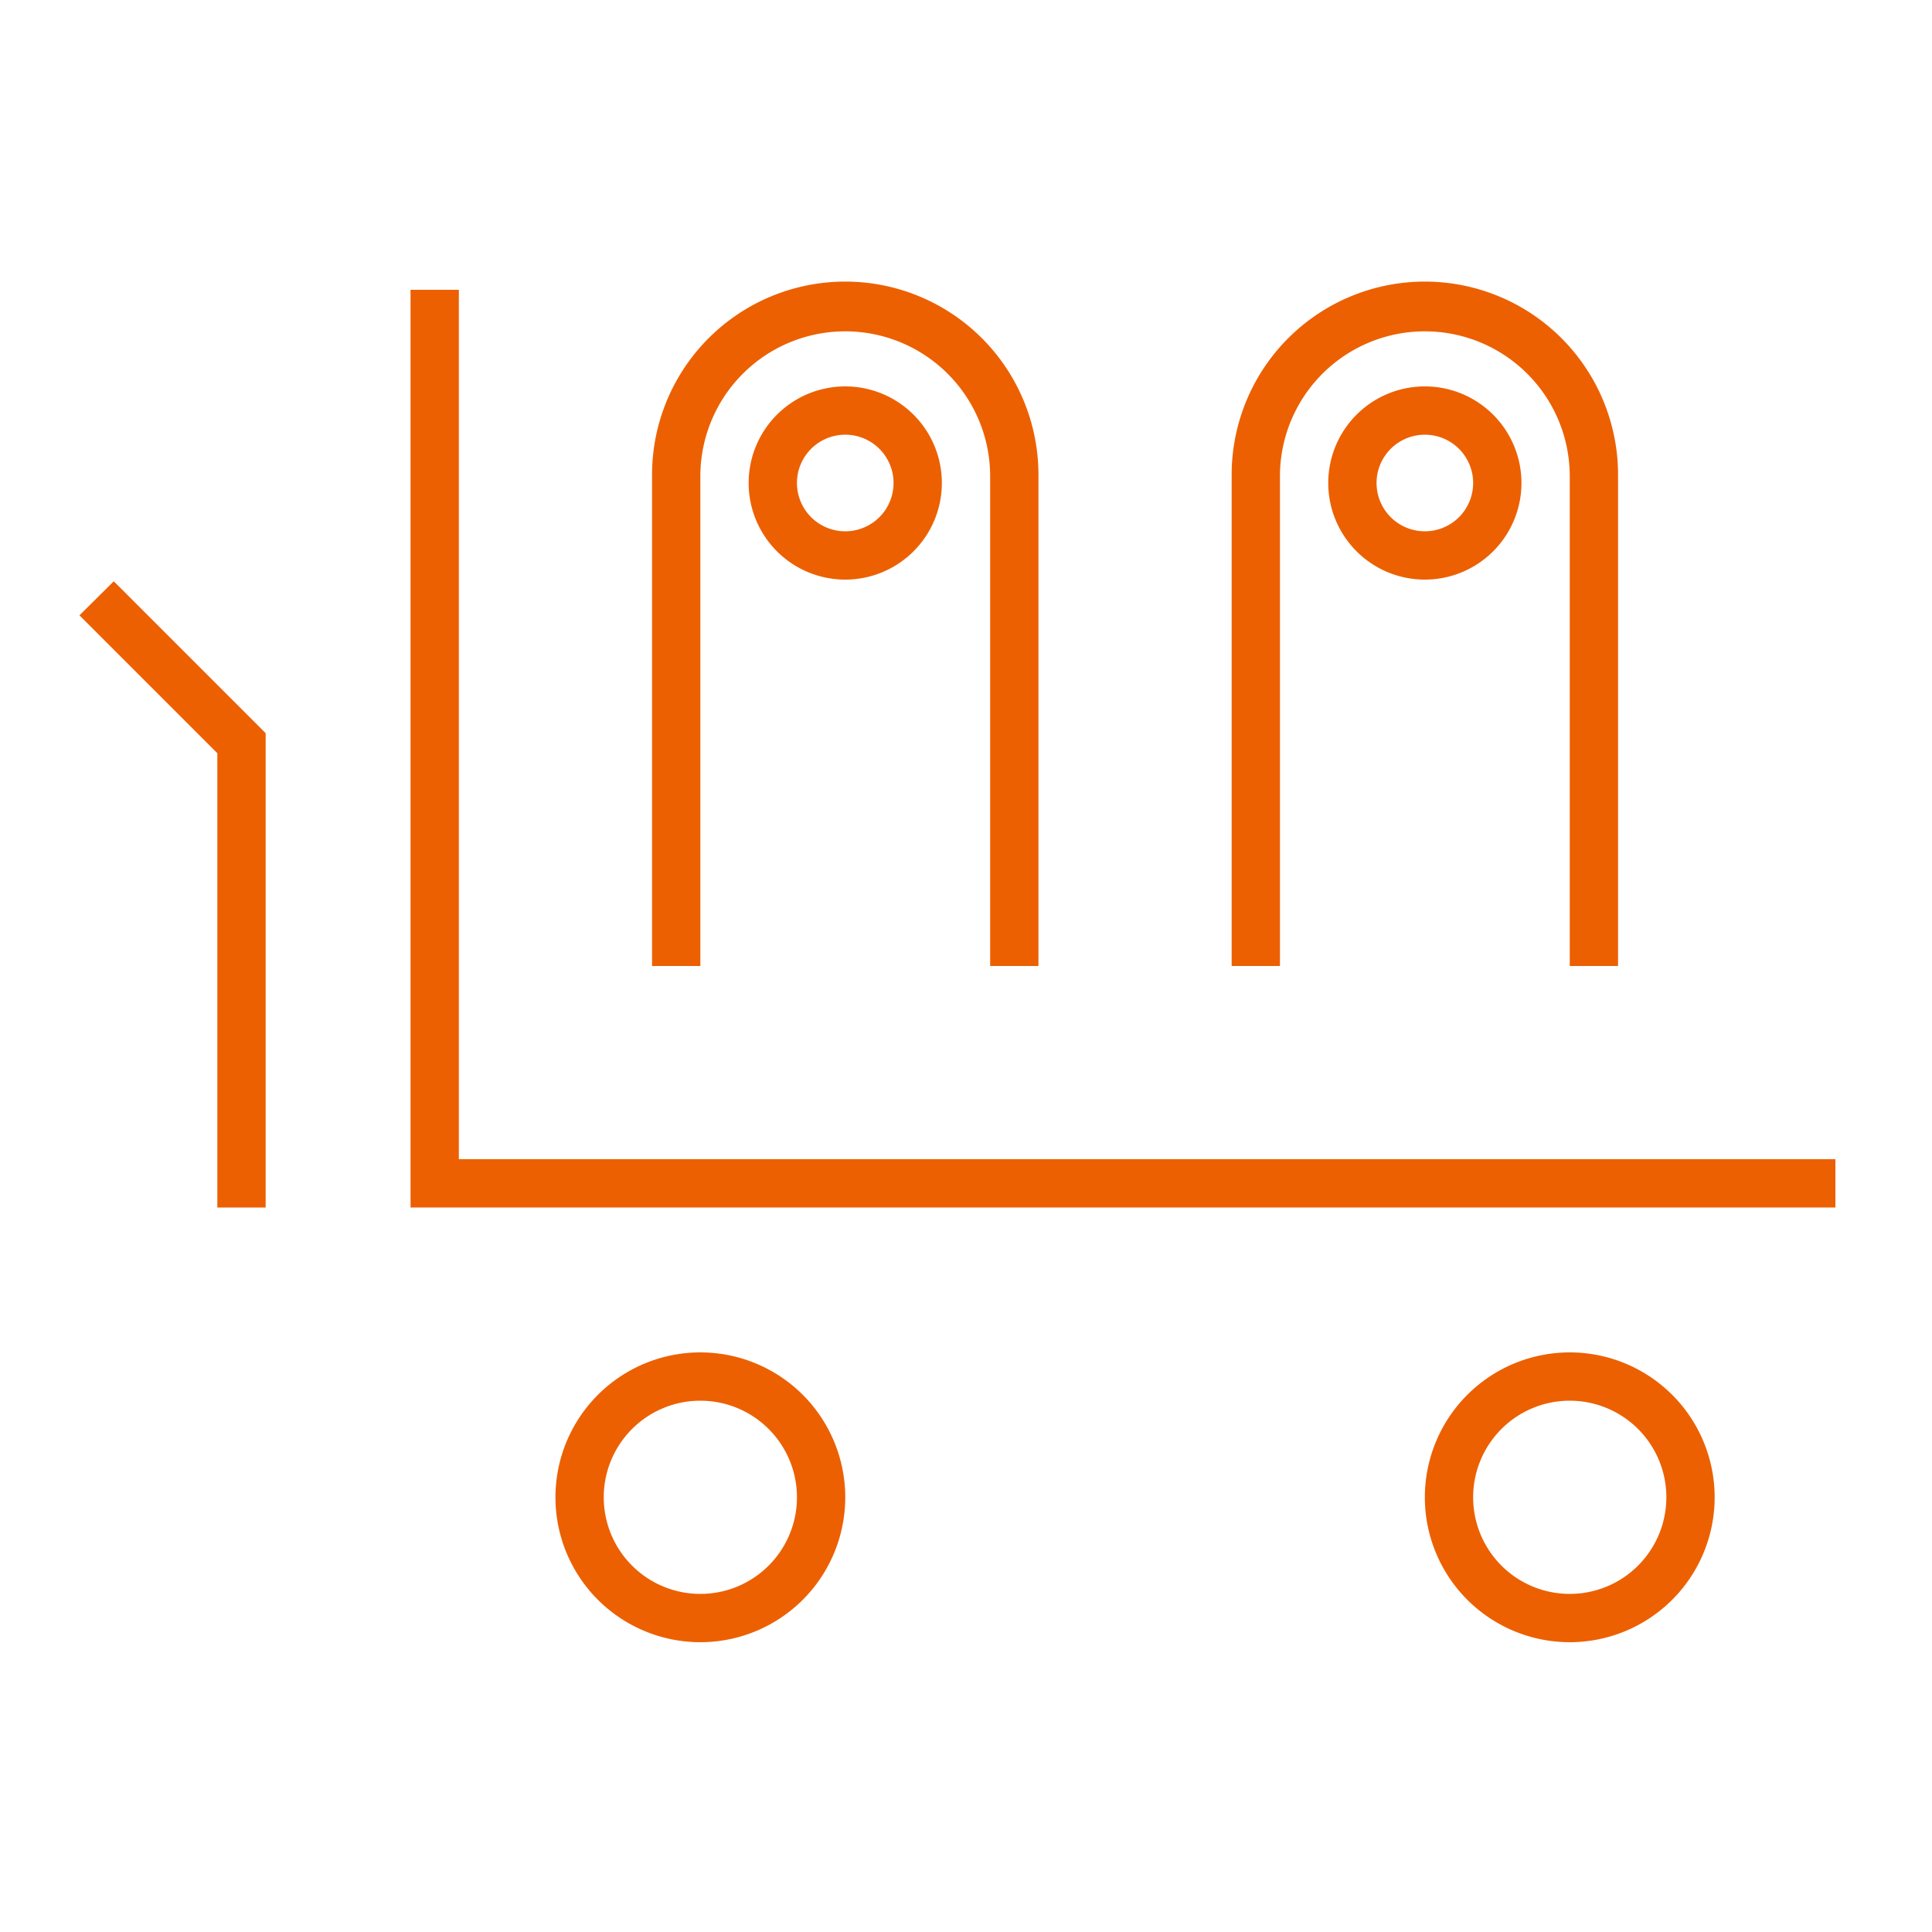
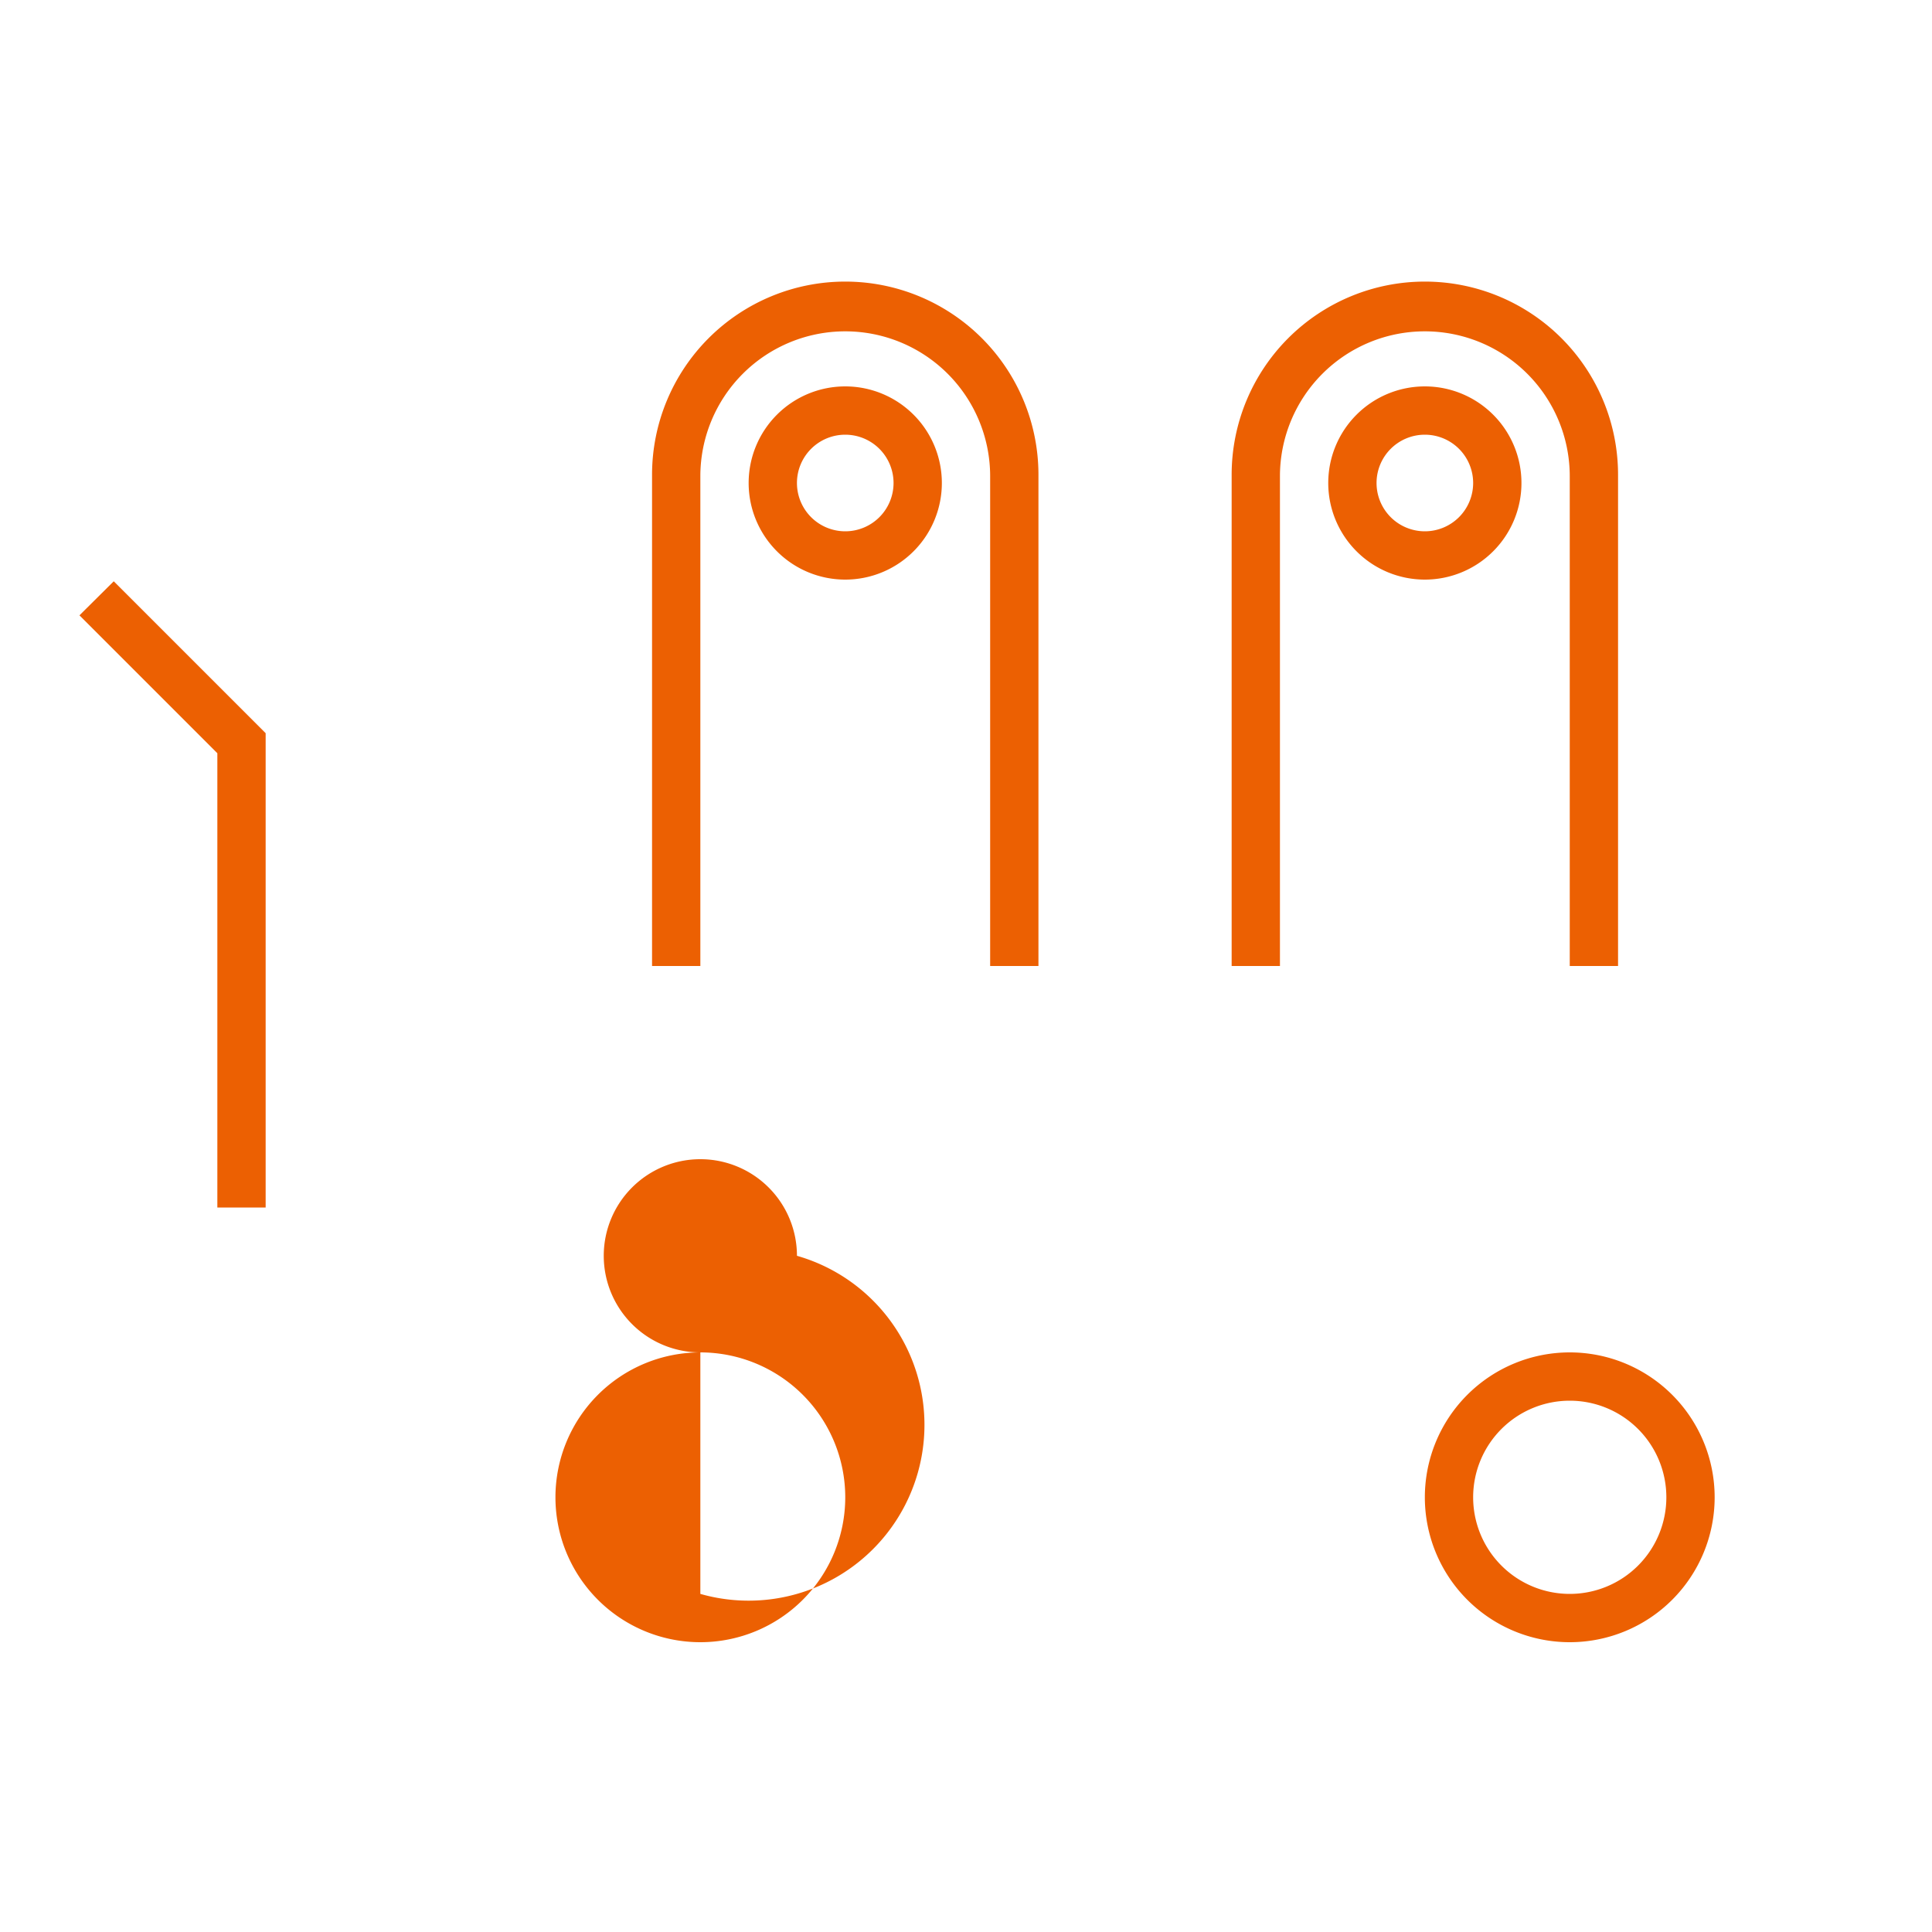
<svg xmlns="http://www.w3.org/2000/svg" viewBox="0 0 80 80">
  <defs>
    <style>.cls-1{fill:none;}.cls-2{fill:#ec6002;}</style>
  </defs>
  <title>icon-hanging-80x80-v02</title>
  <g id="Layer_2" data-name="Layer 2">
    <g id="Layer_2-2" data-name="Layer 2">
      <rect class="cls-1" width="80" height="80" />
      <path class="cls-2" d="M29,19.72a6,6,0,0,1,12,0V40h2V19.66a8,8,0,0,0-16,0V40h2Z" />
      <path class="cls-2" d="M31,20a4,4,0,1,0,4-4A4,4,0,0,0,31,20Zm6,0a2,2,0,1,1-2-2A2,2,0,0,1,37,20Z" />
      <path class="cls-2" d="M53,19.72a6,6,0,0,1,12,0V40h2c0-.2,0-20.24,0-20.34a8,8,0,0,0-16,0V40h2Z" />
      <path class="cls-2" d="M55,20a4,4,0,1,0,4-4A4,4,0,0,0,55,20Zm6,0a2,2,0,1,1-2-2A2,2,0,0,1,61,20Z" />
-       <polygon class="cls-2" points="19 48 19 12 17 12 17 50 76 50 76 48 19 48" />
      <polygon class="cls-2" points="3.29 25.48 9 31.19 9 50 11 50 11 30.36 4.71 24.07 3.29 25.48" />
-       <path class="cls-2" d="M29,56a6,6,0,1,0,6,6A6,6,0,0,0,29,56Zm0,10a4,4,0,1,1,4-4A4,4,0,0,1,29,66Z" />
+       <path class="cls-2" d="M29,56a6,6,0,1,0,6,6A6,6,0,0,0,29,56Za4,4,0,1,1,4-4A4,4,0,0,1,29,66Z" />
      <path class="cls-2" d="M65,56a6,6,0,1,0,6,6A6,6,0,0,0,65,56Zm0,10a4,4,0,1,1,4-4A4,4,0,0,1,65,66Z" />
    </g>
  </g>
</svg>